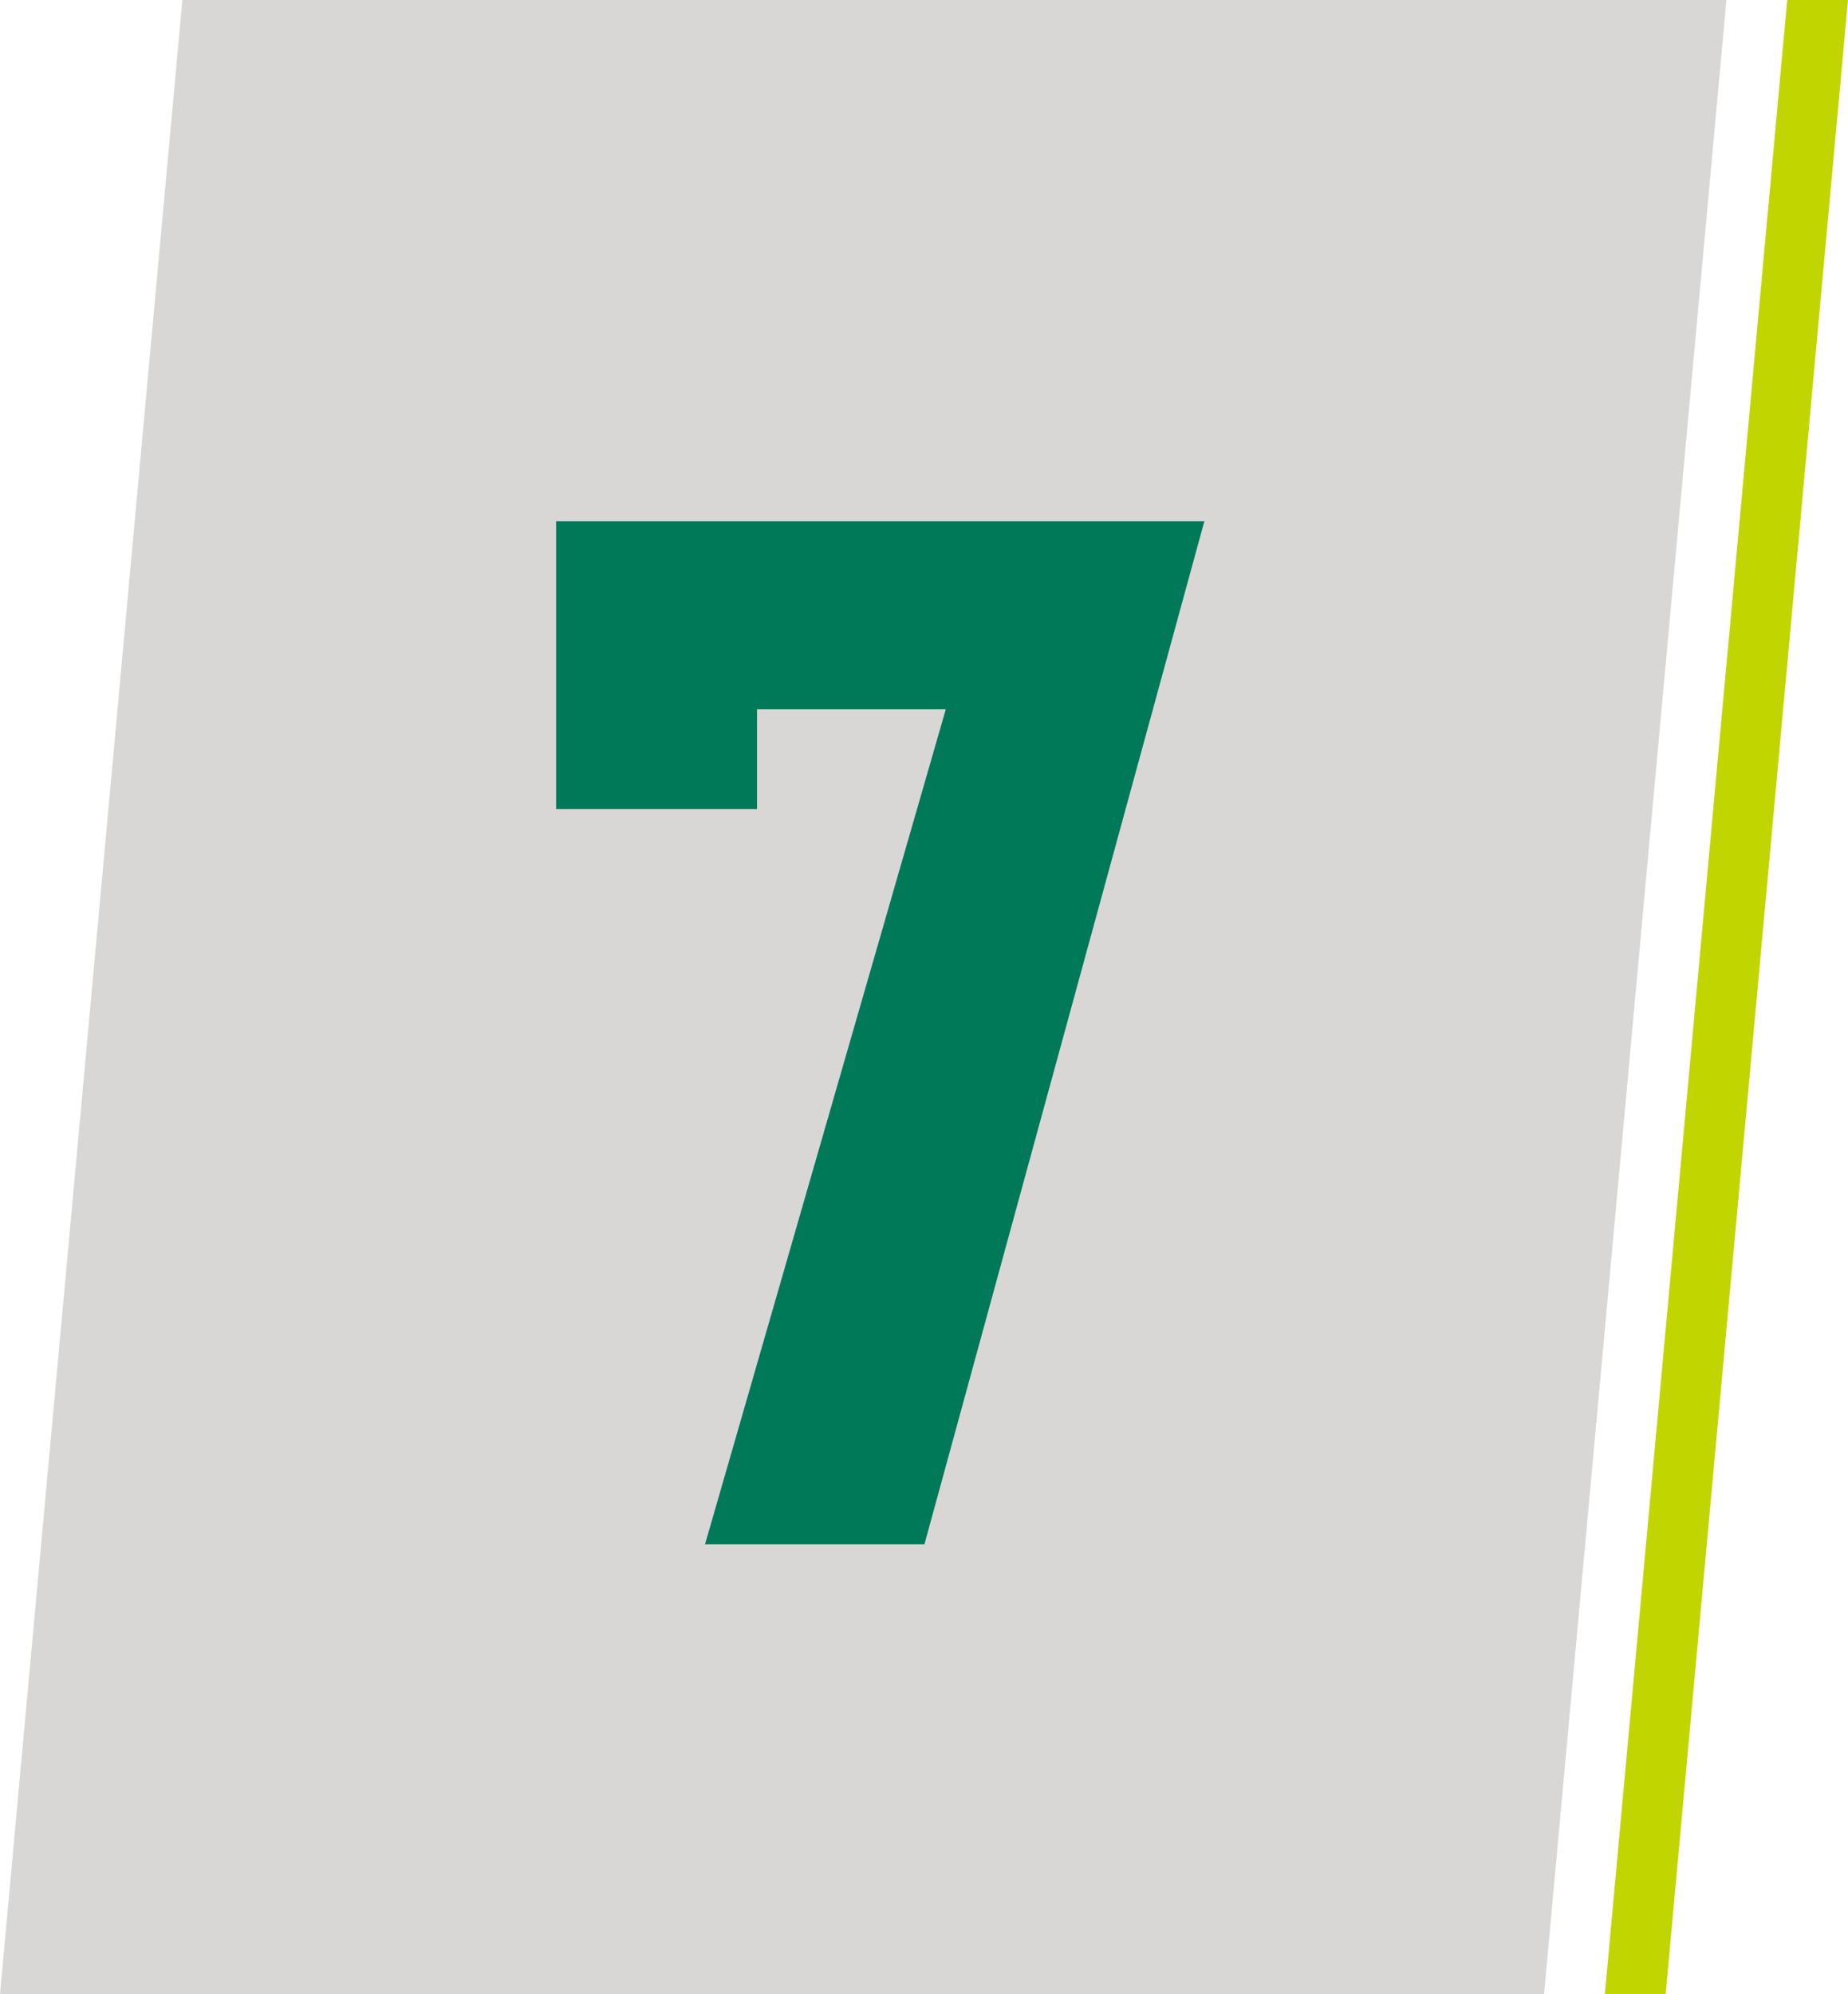
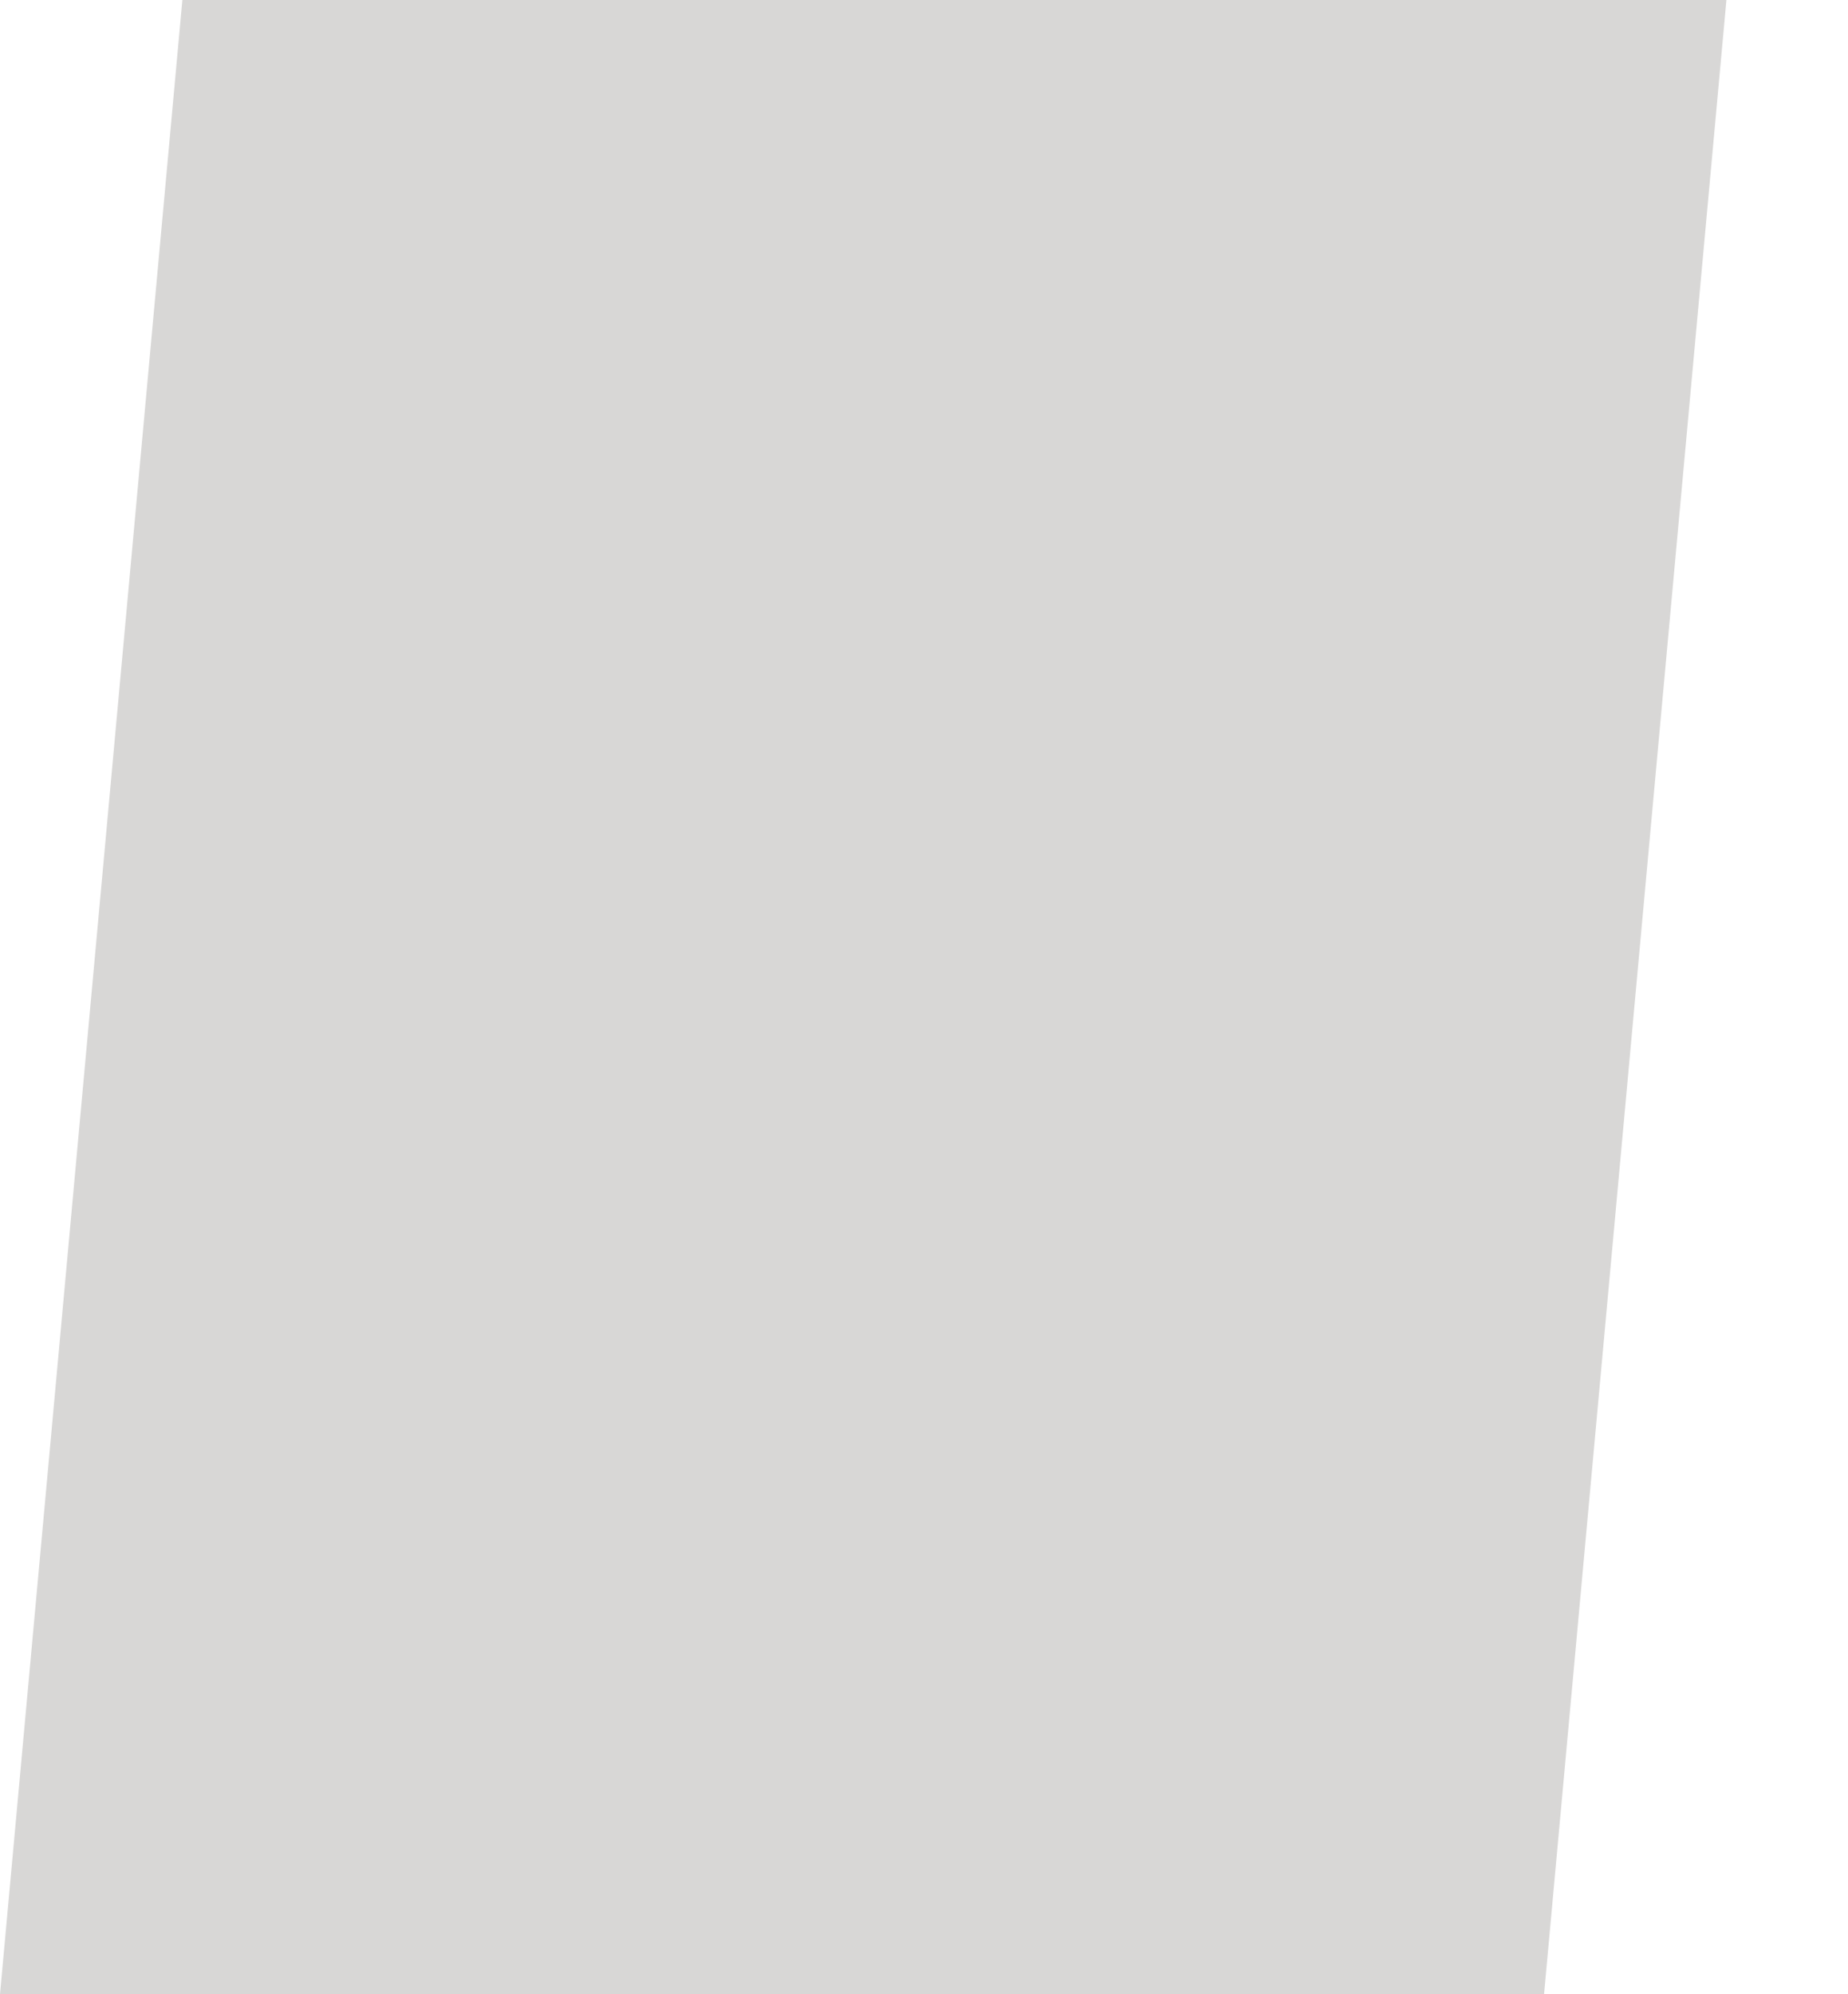
<svg xmlns="http://www.w3.org/2000/svg" width="152" height="164" viewBox="0 0 152 164" fill="none">
  <path d="M15 0H142L127 164H0L15 0Z" fill="#D8D7D6" />
-   <path d="M147 0H152L137 164H132L147 0Z" fill="#C1D600" />
-   <path d="M45.742 42.859V66.531H62.266V58.328H77.793L57.988 127H76.035L99.062 42.859H45.742Z" fill="#007959" />
</svg>